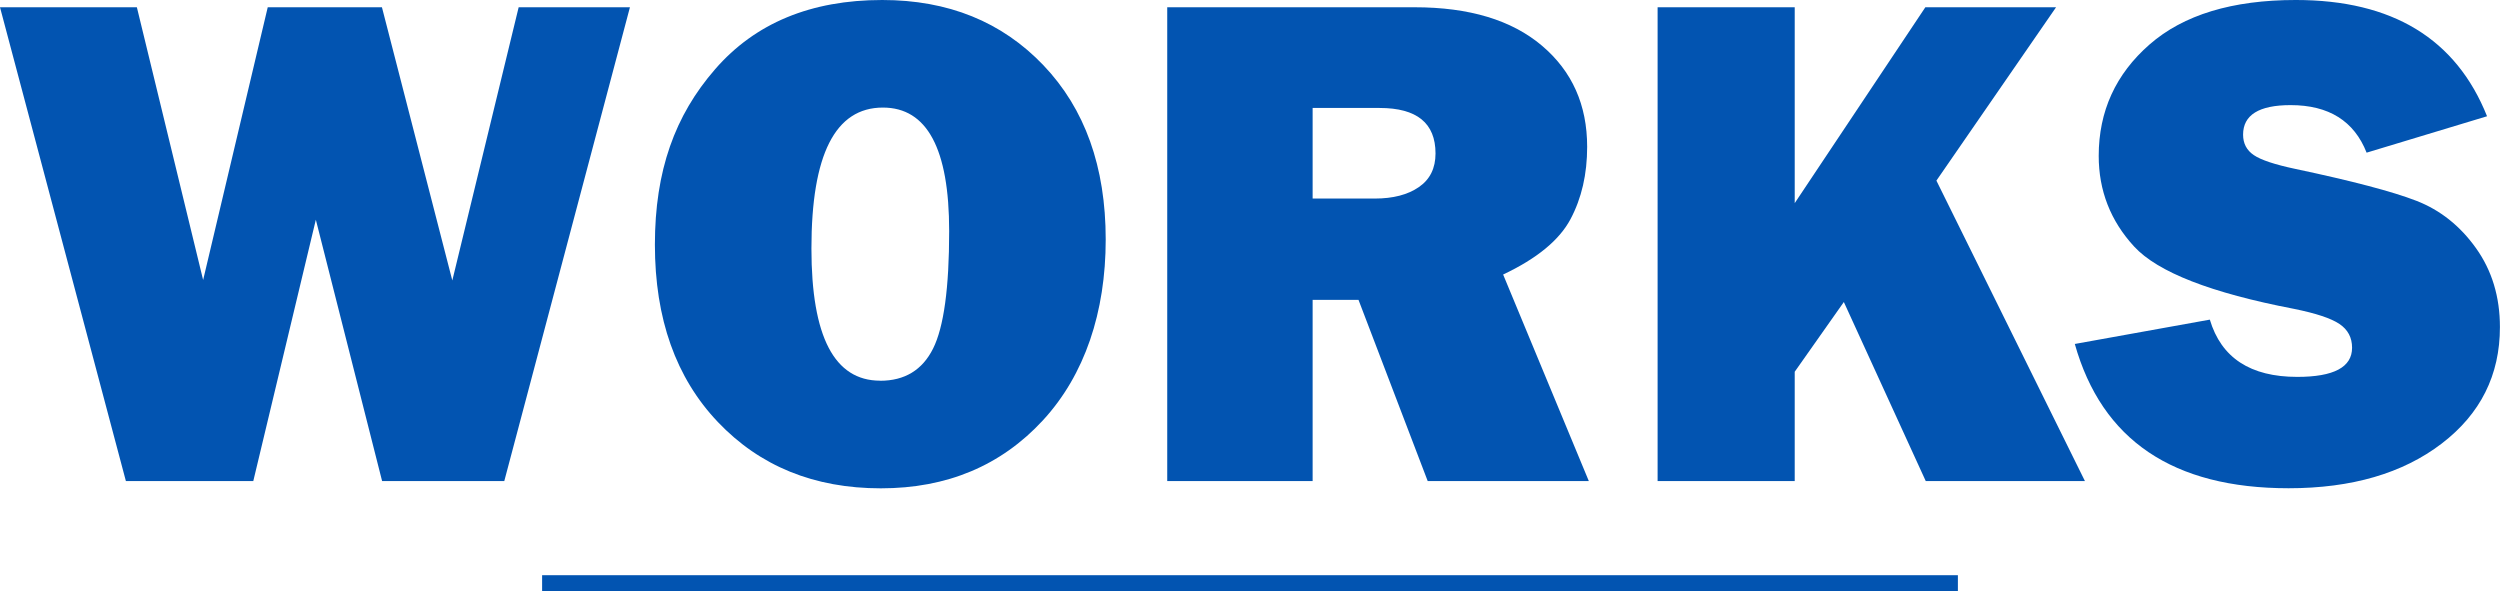
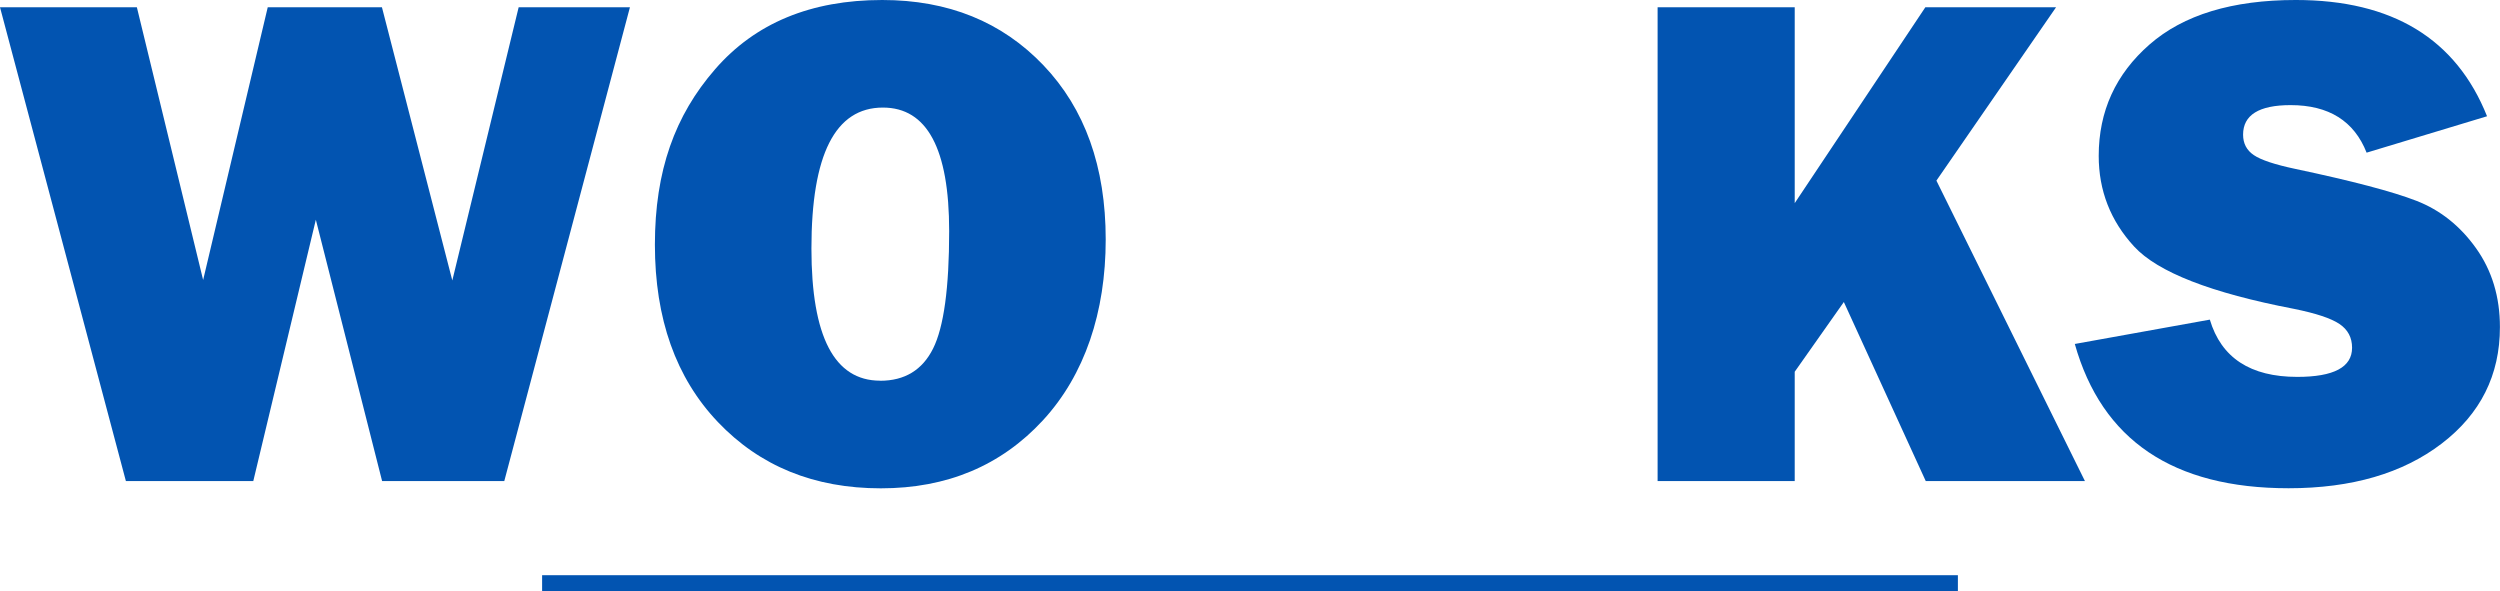
<svg xmlns="http://www.w3.org/2000/svg" id="_レイヤー_2" viewBox="0 0 316.54 74.83">
  <defs>
    <style>.cls-1{fill:none;stroke:#0254b1;stroke-miterlimit:10;stroke-width:2px;}.cls-2{fill:#0254b1;}</style>
  </defs>
  <g id="_レイヤー_1-2">
    <path class="cls-2" d="m79.76.92l-15.91,59.99h-15.47l-8.39-33.09-7.92,33.09H15.94L0,.92h17.33l8.39,34.53L33.9.92h14.46l8.91,34.59L65.67.92h14.09Z" />
    <path class="cls-2" d="m111.53,61.83c-8.44,0-15.31-2.8-20.63-8.39s-7.98-13.08-7.98-22.46,2.54-16.37,7.62-22.21c5.08-5.85,12.14-8.77,21.16-8.77,8.35,0,15.15,2.75,20.41,8.26,5.26,5.51,7.89,12.86,7.89,22.06s-2.65,17.15-7.95,22.9c-5.3,5.74-12.14,8.61-20.52,8.61Zm-.09-13.62c3.1,0,5.34-1.35,6.7-4.07,1.36-2.71,2.04-7.67,2.04-14.88,0-10.43-2.8-15.64-8.39-15.64-6.04,0-9.05,5.95-9.05,17.84,0,11.16,2.9,16.74,8.7,16.74Z" />
-     <path class="cls-2" d="m201.18,60.91h-20.41l-8.76-22.94h-5.81v22.94h-18.41V.92h31.33c6.91,0,12.28,1.62,16.11,4.86s5.73,7.51,5.73,12.81c0,3.46-.7,6.51-2.11,9.16s-4.25,4.99-8.53,7.01l10.85,26.15Zm-34.98-35.77h7.87c2.31,0,4.17-.48,5.58-1.45s2.11-2.39,2.11-4.26c0-3.84-2.36-5.76-7.08-5.76h-8.48v11.47Z" />
    <path class="cls-2" d="m263.98,60.91h-20.15l-10.37-22.67-6.22,8.83v13.84h-17.36V.92h17.36v24.8L243.78.92h16.55l-15.15,21.95,18.8,38.03Z" />
    <path class="cls-2" d="m262.71,43.55l17.09-3.08c1.44,4.83,5.13,7.25,11.07,7.25,4.63,0,6.94-1.23,6.94-3.69,0-1.29-.53-2.29-1.6-3.01-1.07-.72-2.98-1.35-5.74-1.91-10.52-2.02-17.27-4.65-20.26-7.9-2.99-3.25-4.48-7.08-4.48-11.47,0-5.66,2.15-10.36,6.44-14.11,4.29-3.75,10.47-5.63,18.52-5.63,12.22,0,20.29,4.91,24.21,14.72l-15.25,4.61c-1.58-4.01-4.79-6.02-9.62-6.02-4.01,0-6.02,1.25-6.02,3.74,0,1.11.45,1.98,1.36,2.59.91.62,2.67,1.2,5.27,1.75,7.18,1.52,12.28,2.86,15.3,4.03,3.02,1.17,5.54,3.17,7.56,6,2.02,2.83,3.03,6.16,3.03,10,0,6.07-2.46,10.99-7.38,14.75s-11.38,5.65-19.38,5.65c-14.62,0-23.64-6.09-27.07-18.28Z" />
    <line class="cls-1" x1="68.64" y1="73.83" x2="247.9" y2="73.83" />
  </g>
</svg>